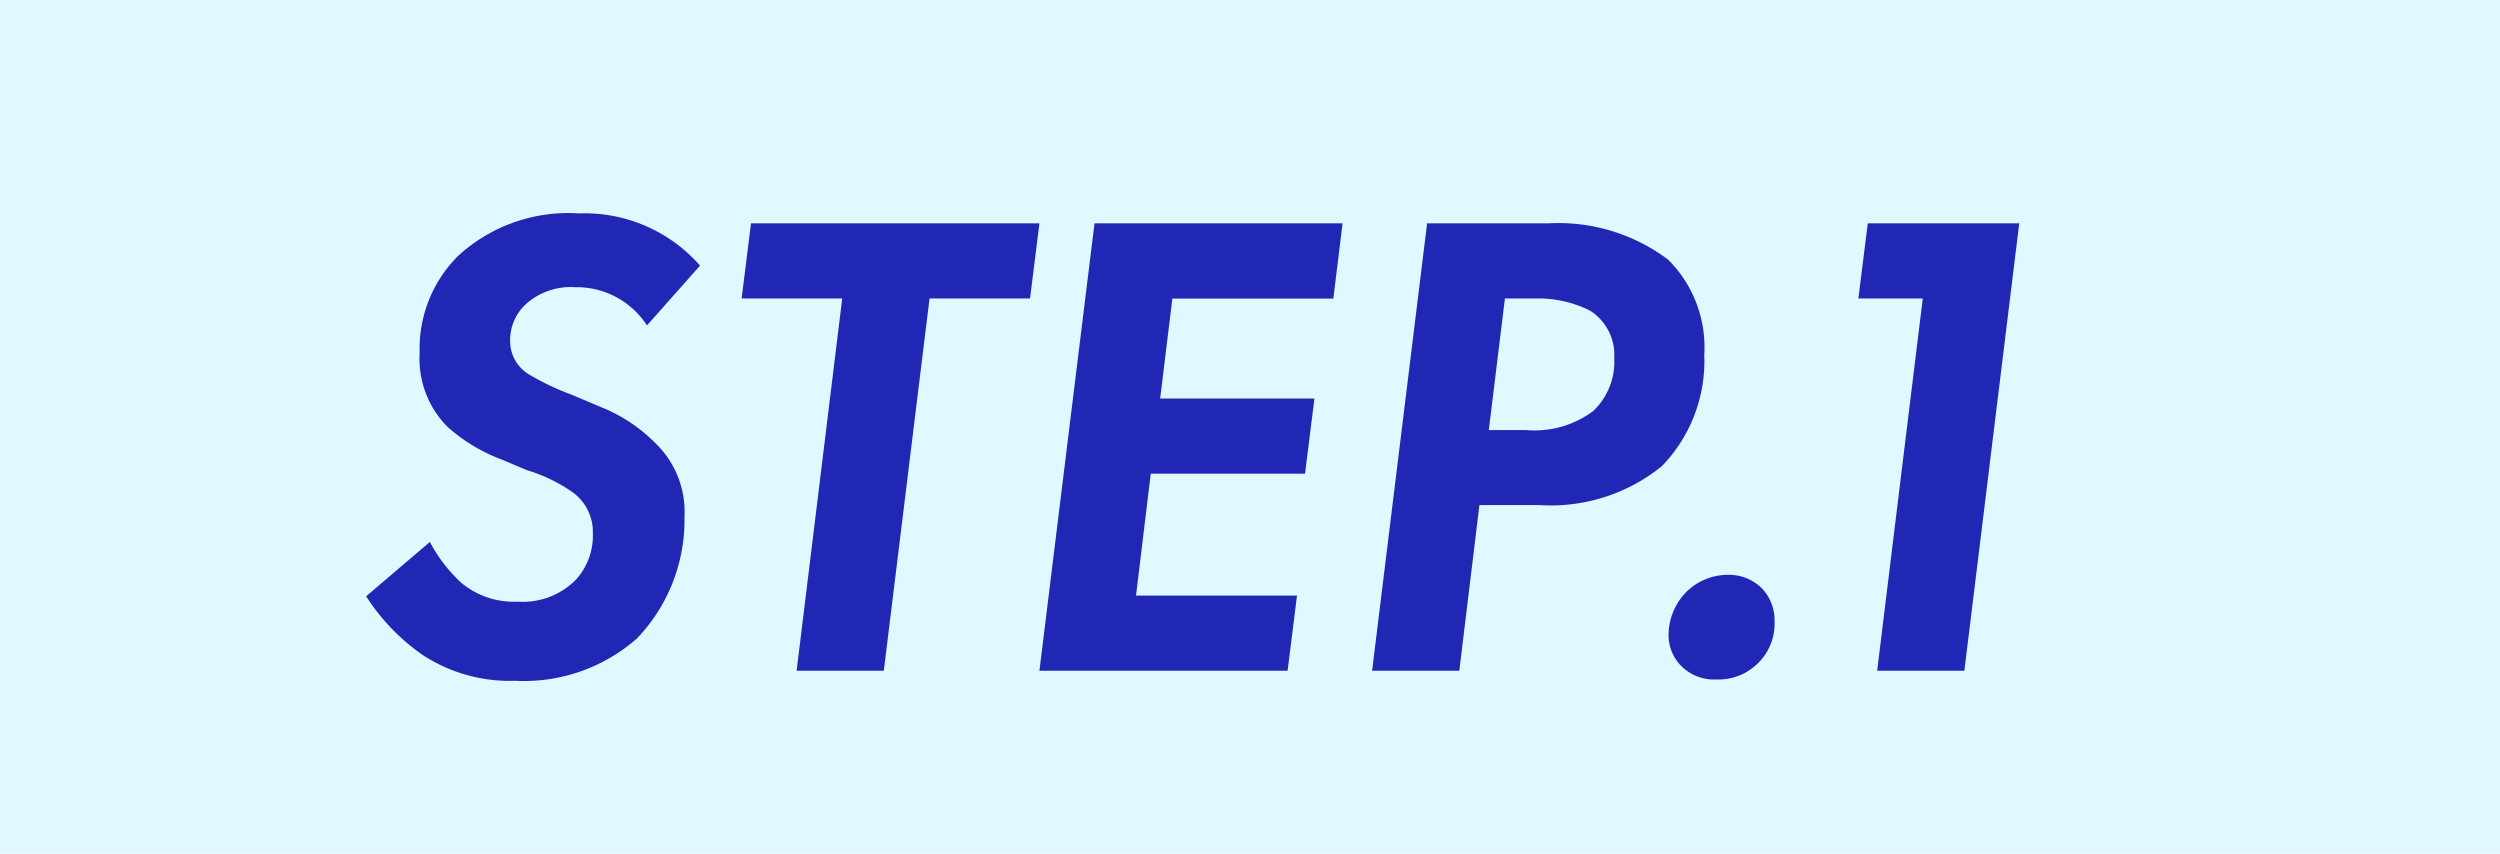
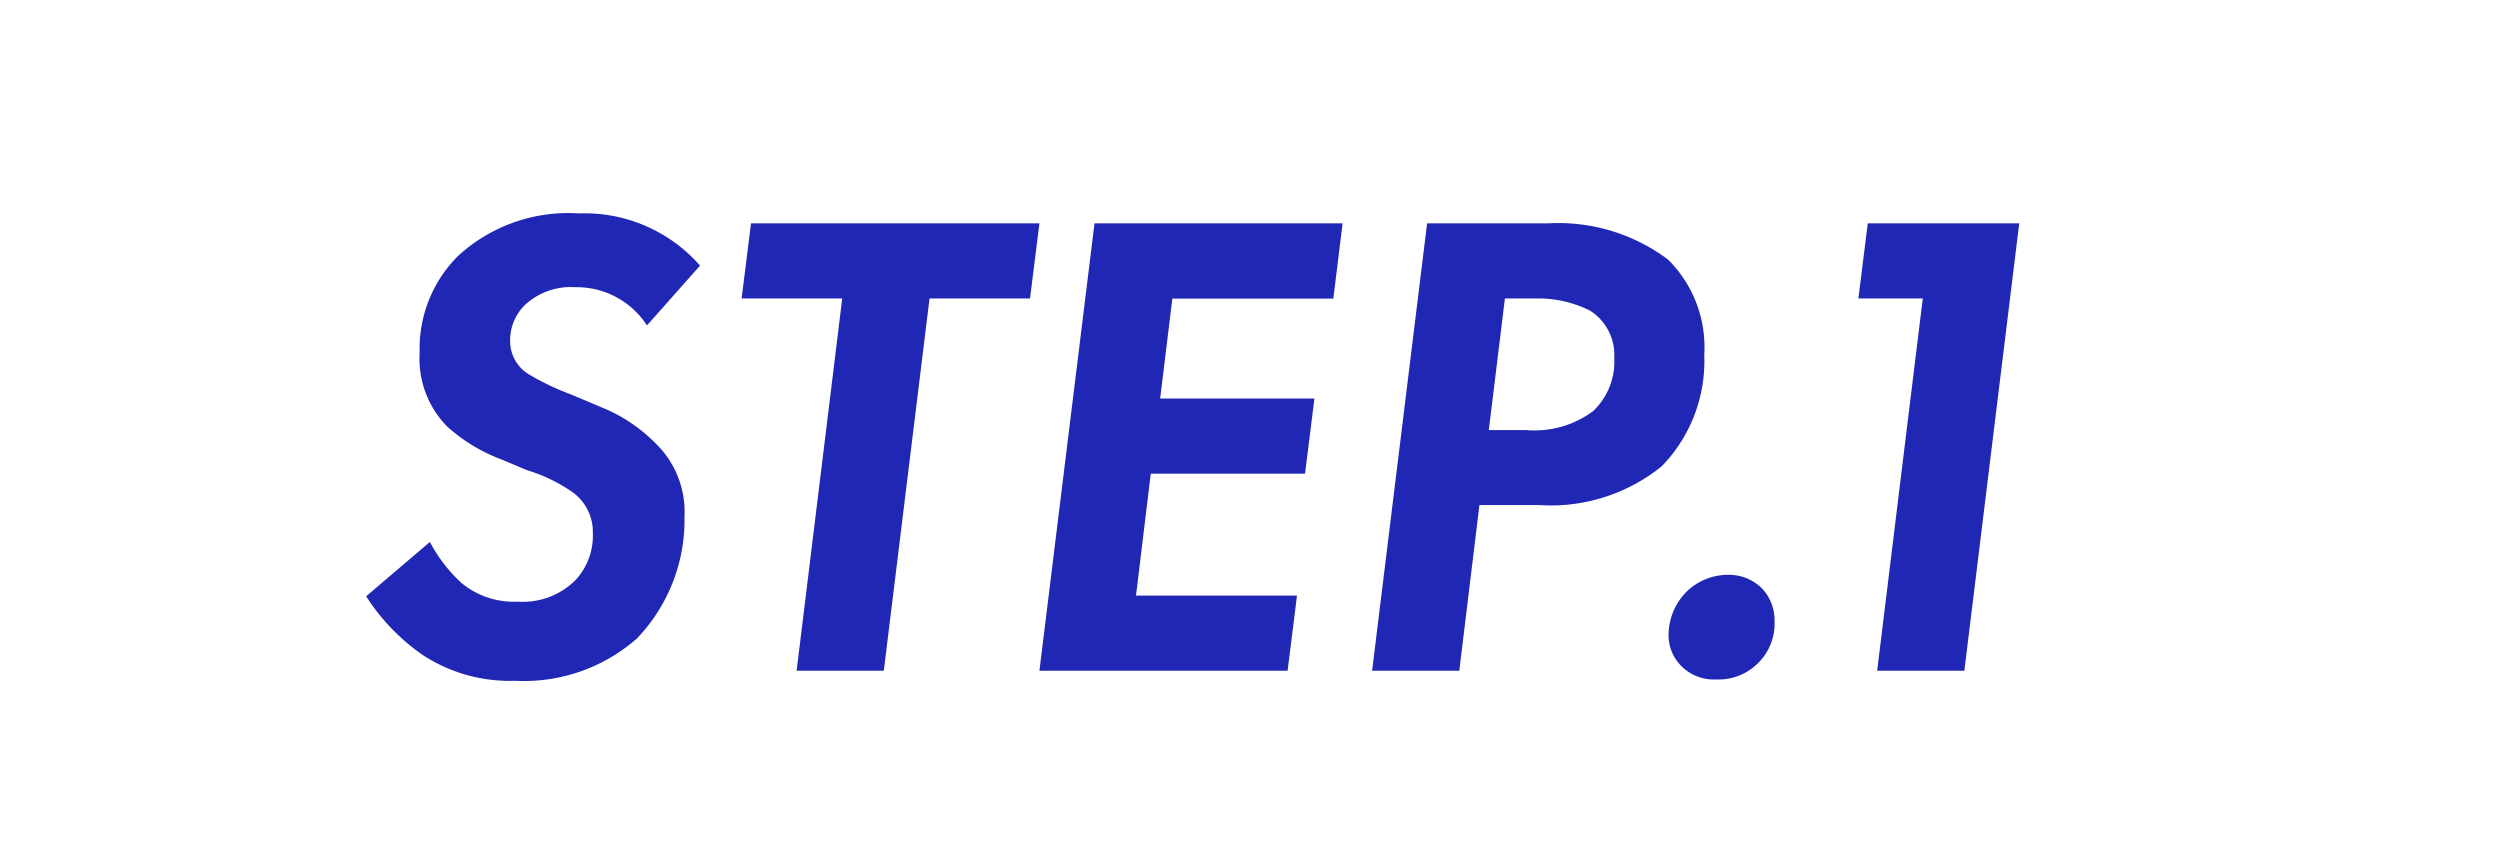
<svg xmlns="http://www.w3.org/2000/svg" width="82" height="28">
-   <path data-name="長方形 1968" fill="#def9ff" d="M0 0h82v28H0z" />
  <path data-name="パス 15900" d="M22.961 8.712A5.028 5.028 0 0 0 19 7a5.345 5.345 0 0 0-3.981 1.4 4.289 4.289 0 0 0-1.254 3.168 3.171 3.171 0 0 0 .9 2.42 5.592 5.592 0 0 0 1.784 1.082l.836.352a5.241 5.241 0 0 1 1.5.726 1.6 1.6 0 0 1 .66 1.342 2.137 2.137 0 0 1-.55 1.518 2.439 2.439 0 0 1-1.914.726 2.687 2.687 0 0 1-1.848-.616 4.989 4.989 0 0 1-1.033-1.342l-2.09 1.782a6.8 6.8 0 0 0 1.87 1.936 5.21 5.21 0 0 0 3.009.836 5.615 5.615 0 0 0 4-1.386 5.613 5.613 0 0 0 1.562-4 3.114 3.114 0 0 0-.9-2.354 5.249 5.249 0 0 0-1.826-1.232l-.99-.418a8.348 8.348 0 0 1-1.386-.66 1.269 1.269 0 0 1-.616-1.122 1.6 1.6 0 0 1 .572-1.232 2.215 2.215 0 0 1 1.562-.506 2.75 2.75 0 0 1 2.354 1.254ZM33.785 9.79l.308-2.464h-9.46l-.308 2.464h3.3L26.129 22h2.86l1.5-12.21Zm10.252-2.464H35.9L34.093 22h8.14l.308-2.464h-5.28l.484-4h5.06l.308-2.464h-5.06l.4-3.278h5.28Zm2.772 0L45.005 22h2.86l.66-5.434h1.958a5.784 5.784 0 0 0 4.026-1.276 4.954 4.954 0 0 0 1.391-3.652 4.052 4.052 0 0 0-1.188-3.124 6 6 0 0 0-3.938-1.188Zm2.552 2.464h1.012a3.78 3.78 0 0 1 1.782.4 1.72 1.72 0 0 1 .792 1.562 2.217 2.217 0 0 1-.7 1.738 3.224 3.224 0 0 1-2.2.616h-1.214Zm5.368 11.022a1.426 1.426 0 0 0 .418 1.034 1.506 1.506 0 0 0 1.144.44 1.819 1.819 0 0 0 1.364-.528 1.8 1.8 0 0 0 .55-1.364 1.516 1.516 0 0 0-.418-1.1 1.536 1.536 0 0 0-1.1-.44 1.943 1.943 0 0 0-1.386.572 2.023 2.023 0 0 0-.572 1.386ZM61.571 22h2.86l1.8-14.674h-4.968l-.308 2.464h2.112Z" fill="#2127b5" />
</svg>